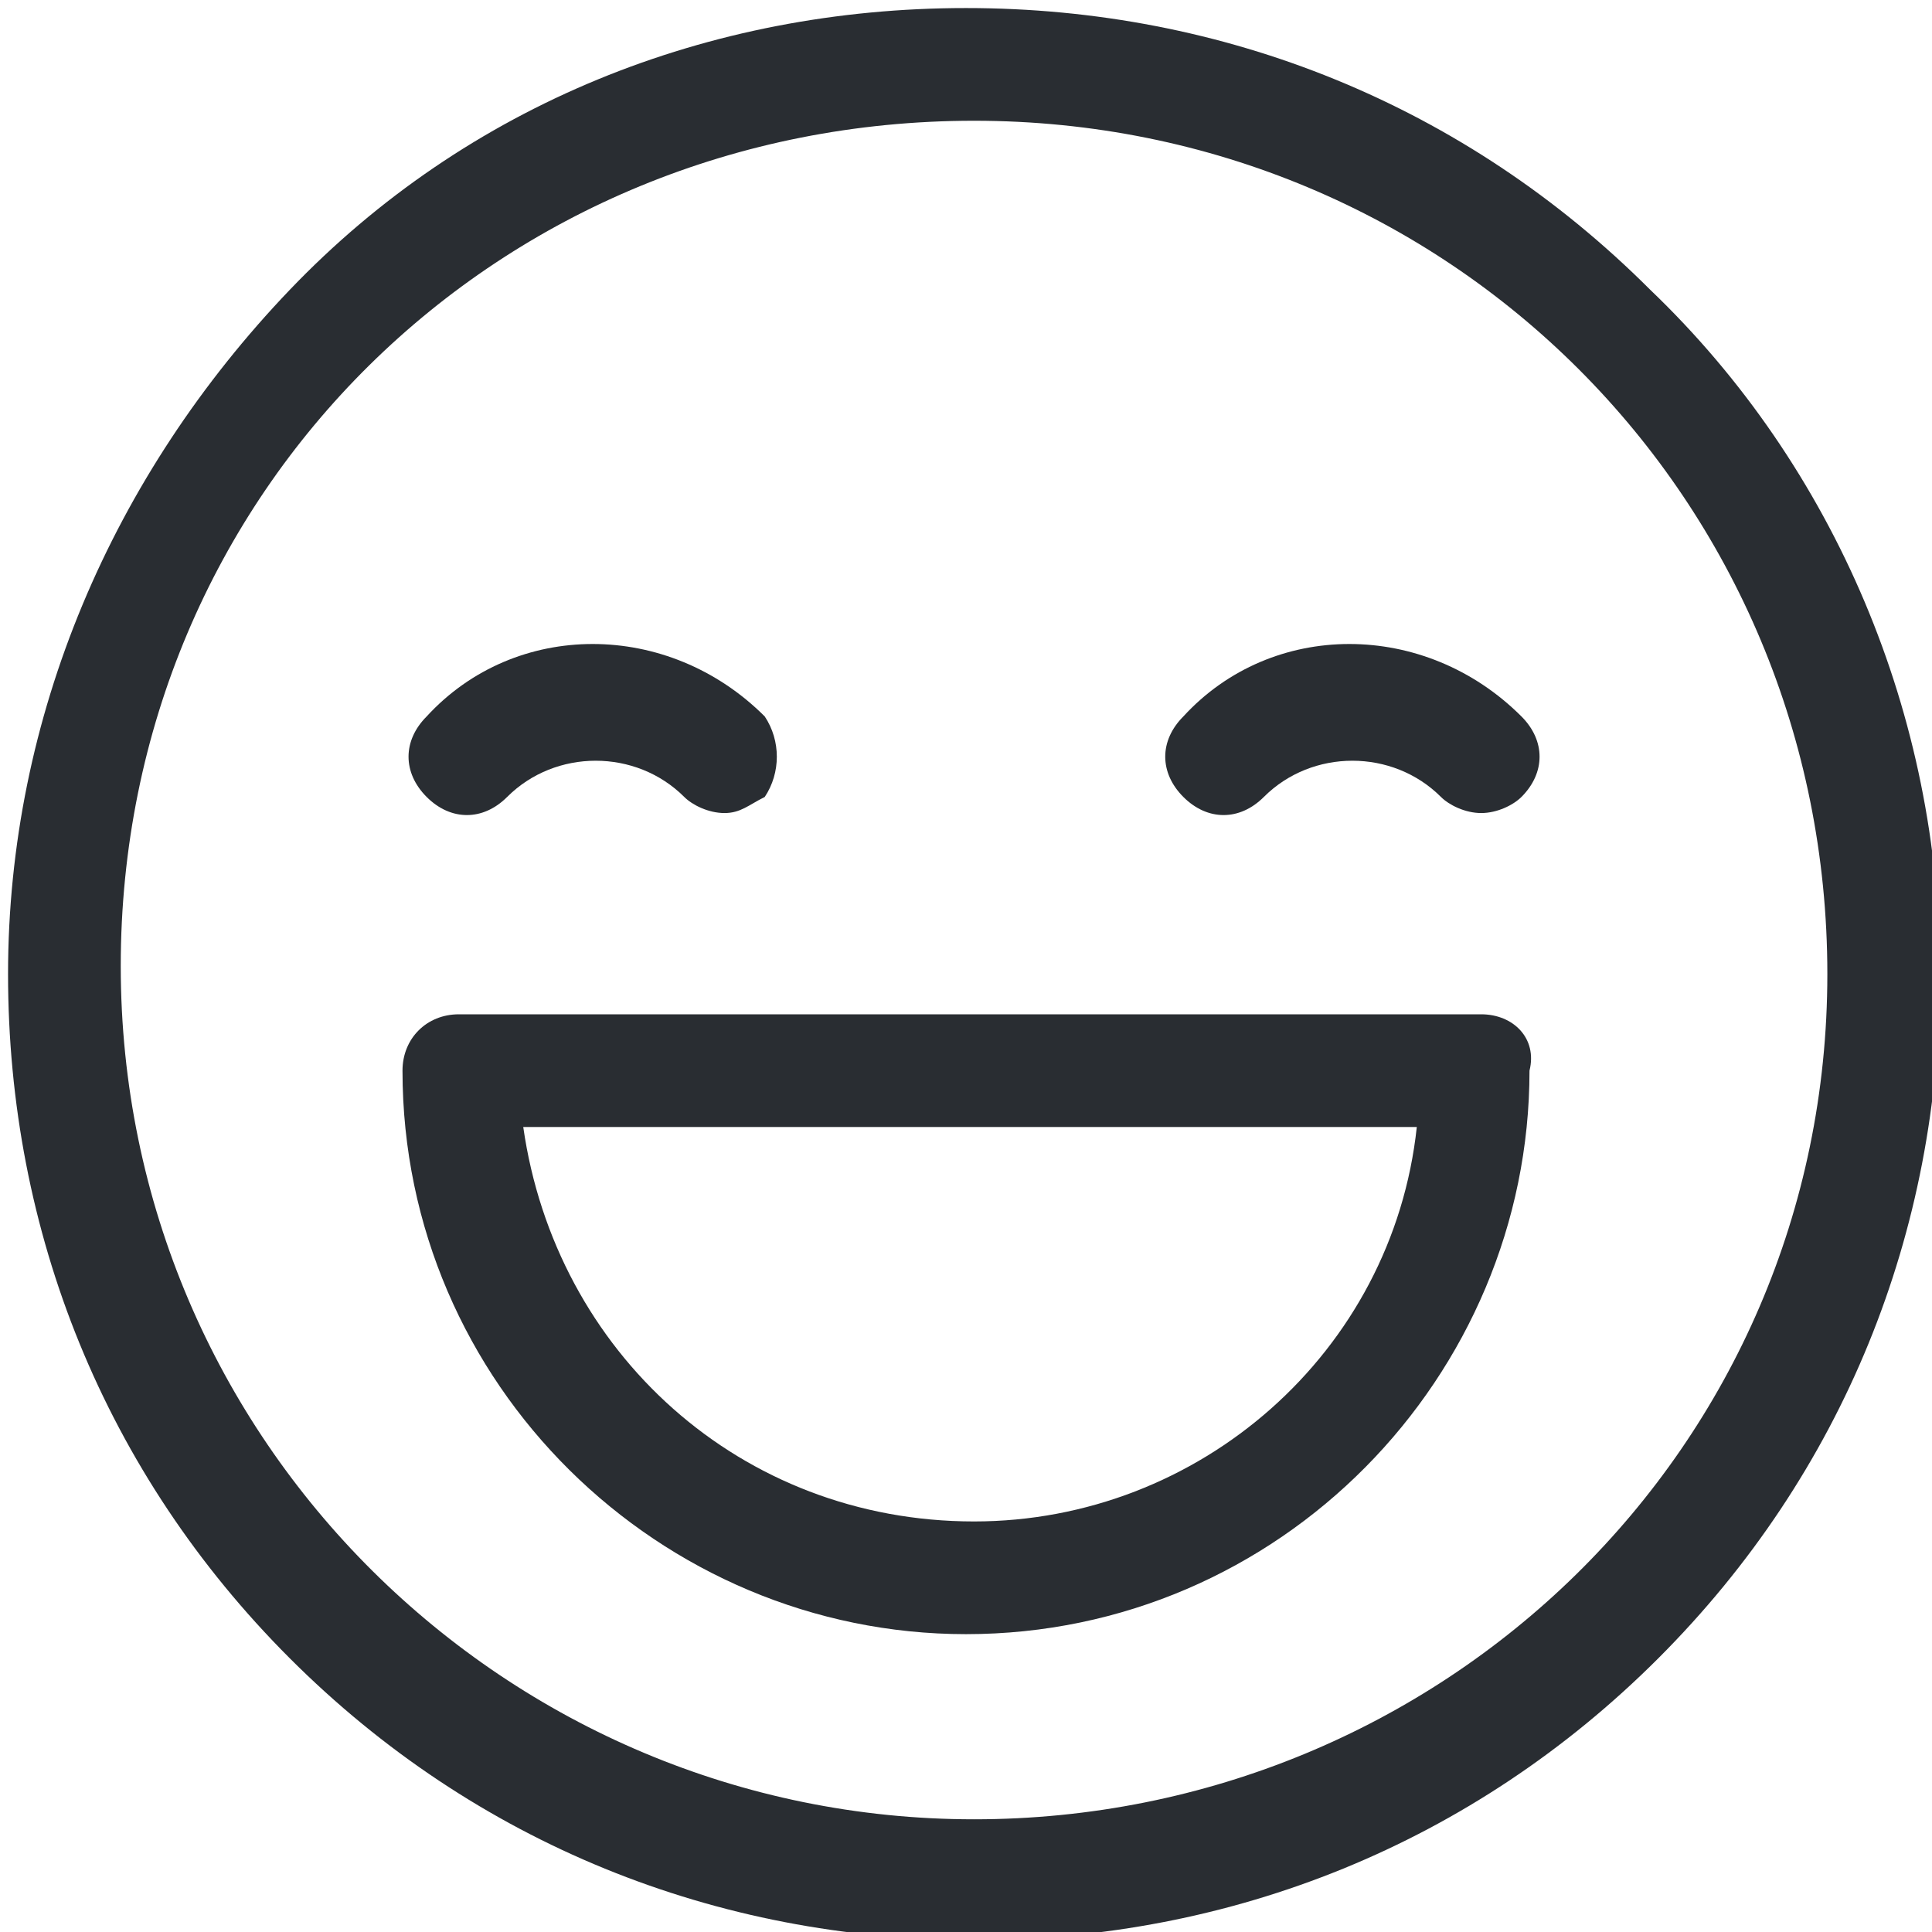
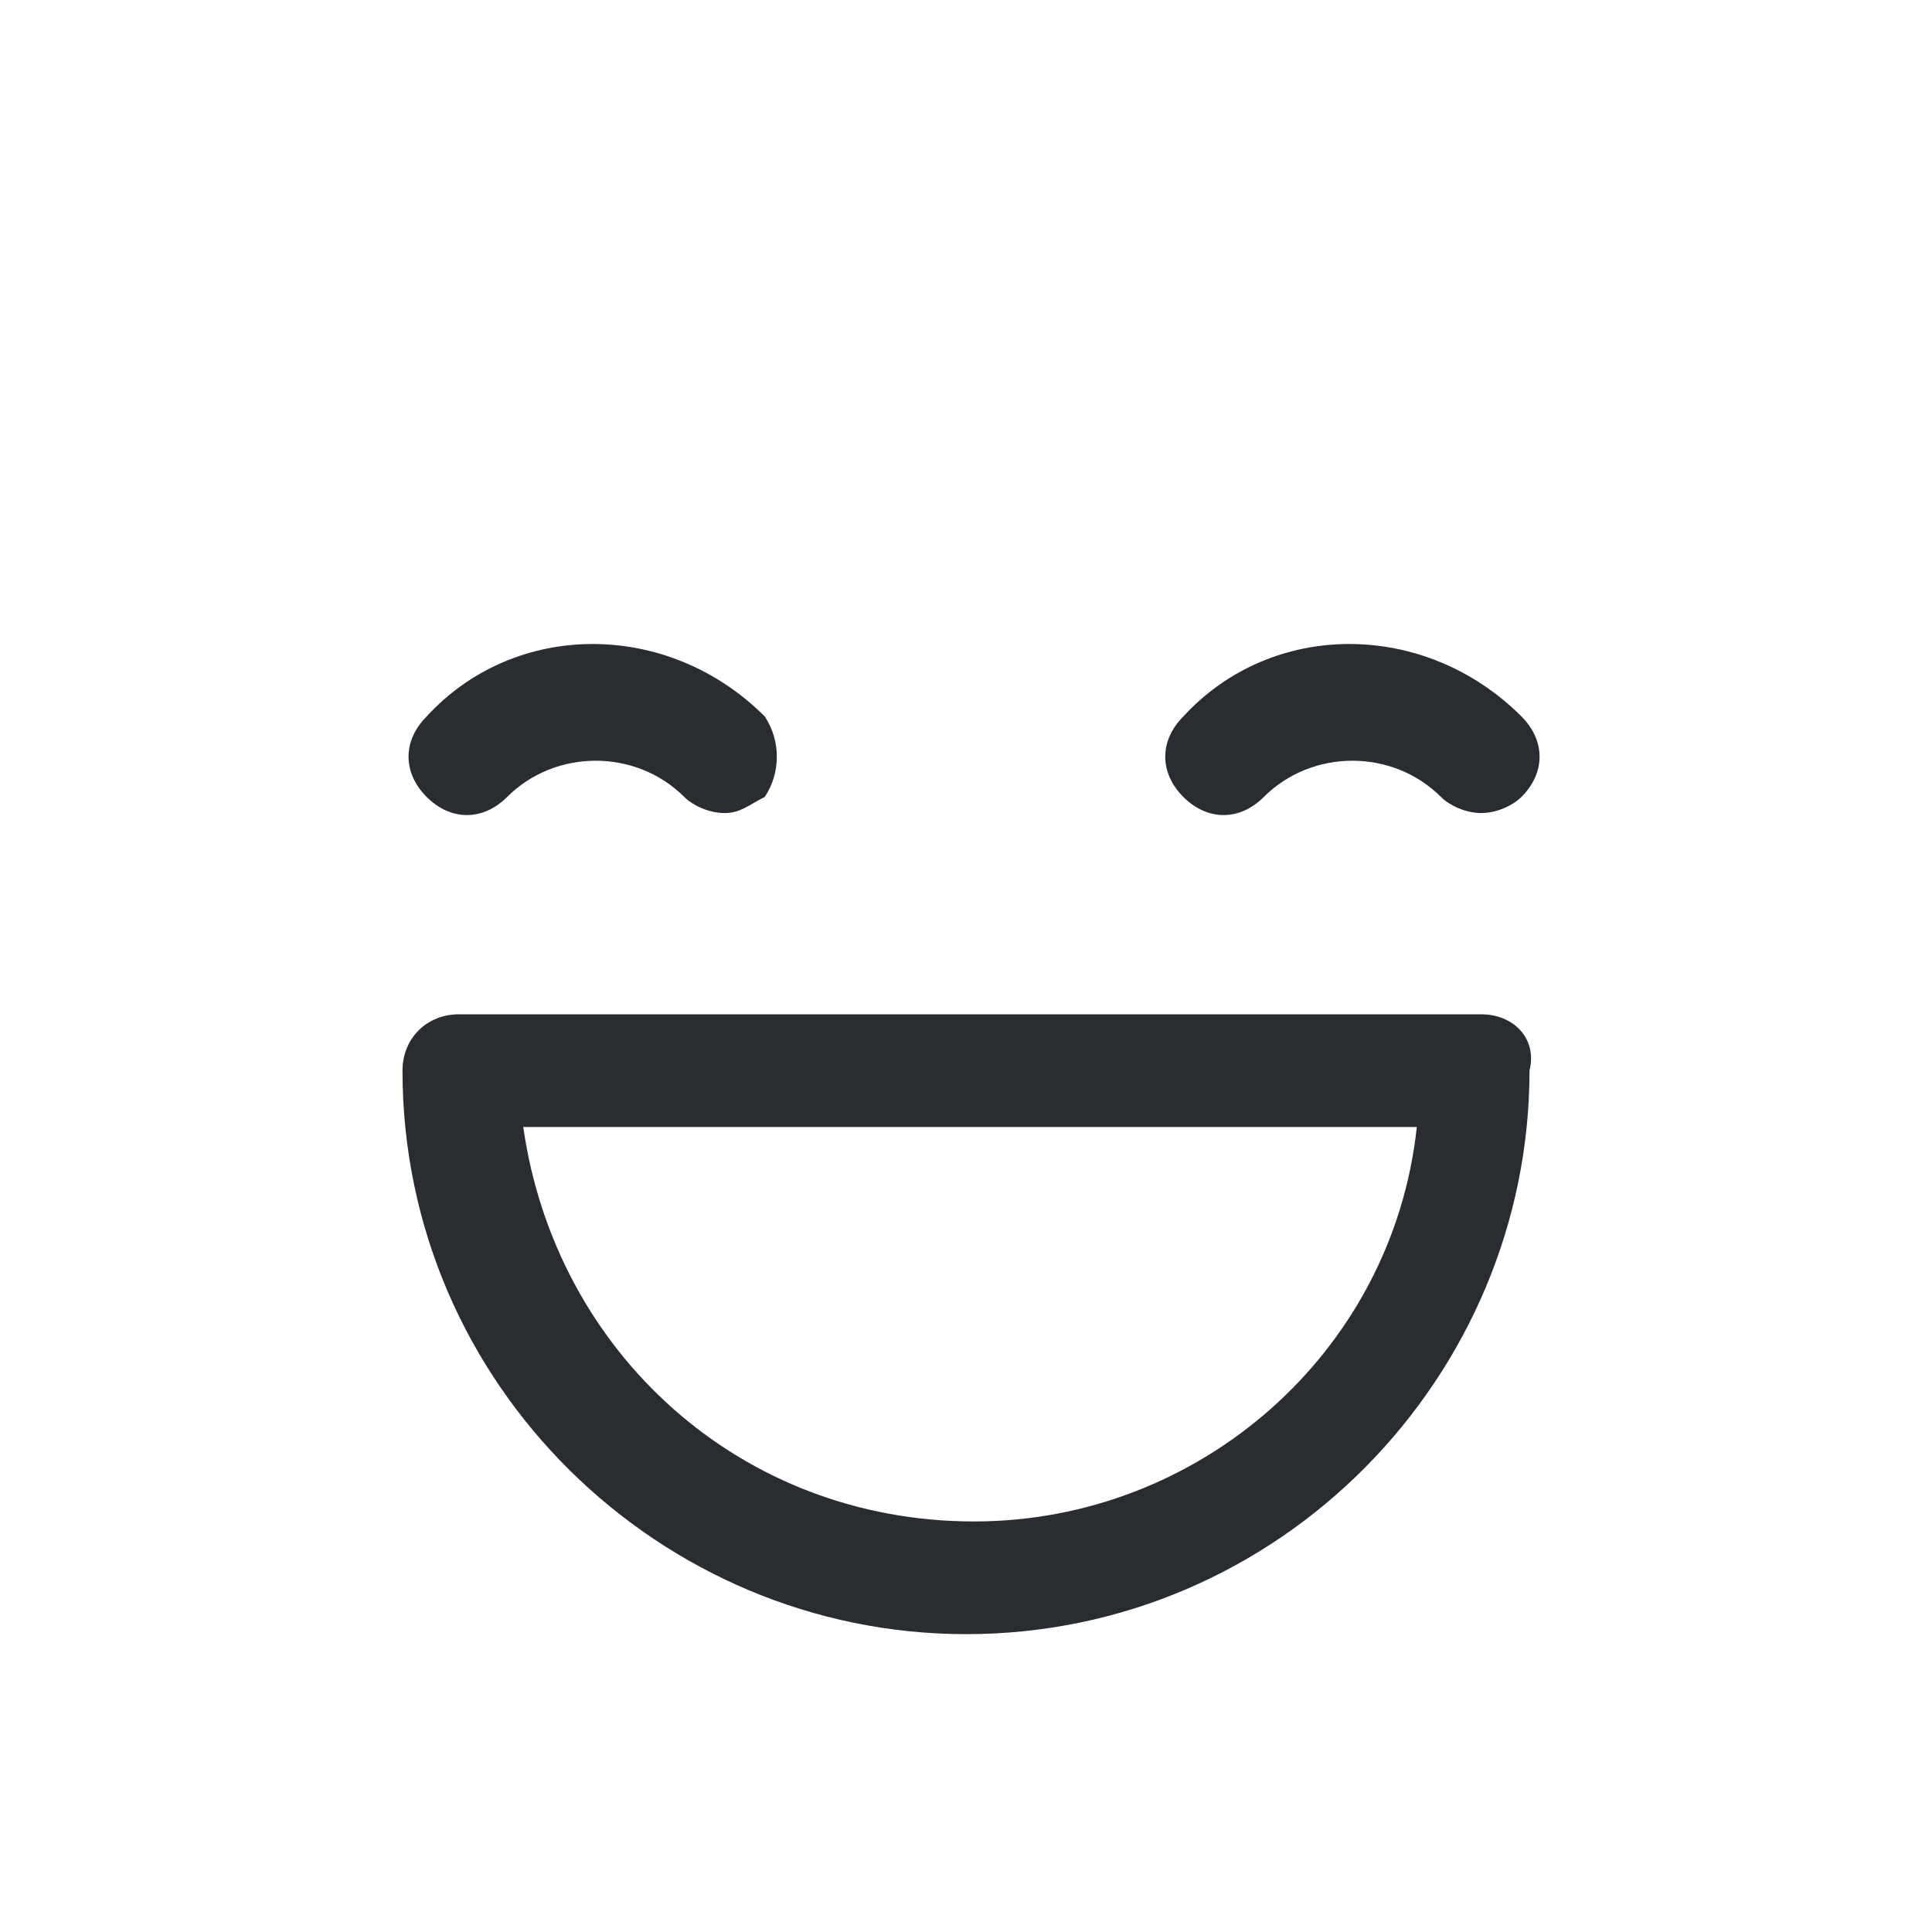
<svg xmlns="http://www.w3.org/2000/svg" xmlns:xlink="http://www.w3.org/1999/xlink" version="1.1" id="Layer_2" x="0px" y="0px" viewBox="0 0 24 24" style="enable-background:new 0 0 24 24;" xml:space="preserve">
  <style type="text/css">
	.st0{clip-path:url(#SVGID_00000095317104125994782770000018077098791913085082_);}
	.st1{fill:#292D32;}
</style>
  <g>
    <defs>
      <rect id="SVGID_1_" x="0.1" y="0.1" width="24" height="24" />
    </defs>
    <clipPath id="SVGID_00000149365322893061128890000018276572524903412659_">
      <use xlink:href="#SVGID_1_" style="overflow:visible;" />
    </clipPath>
    <g style="clip-path:url(#SVGID_00000149365322893061128890000018276572524903412659_);">
-       <path class="st1" d="M20.5,3.6c-2.3-2.3-5.3-3.5-8.5-3.5S5.8,1.3,3.6,3.6s-3.5,5.3-3.5,8.5s1.2,6.2,3.5,8.5s5.3,3.5,8.5,3.5    s6.2-1.2,8.5-3.5c2.3-2.3,3.5-5.3,3.5-8.5S22.8,5.8,20.5,3.6z M12.1,22.6c-5.8,0-10.6-4.7-10.6-10.6S6.2,1.5,12.1,1.5    s10.6,4.7,10.6,10.6S17.9,22.6,12.1,22.6z" />
      <path class="st1" d="M9.5,8.9c-1.2-1.2-3.1-1.2-4.2,0c-0.3,0.3-0.3,0.7,0,1c0.3,0.3,0.7,0.3,1,0c0.6-0.6,1.6-0.6,2.2,0    C8.6,10,8.8,10.1,9,10.1S9.3,10,9.5,9.9C9.7,9.6,9.7,9.2,9.5,8.9z M18.9,8.9c-1.2-1.2-3.1-1.2-4.2,0c-0.3,0.3-0.3,0.7,0,1    c0.3,0.3,0.7,0.3,1,0c0.6-0.6,1.6-0.6,2.2,0c0.1,0.1,0.3,0.2,0.5,0.2c0.2,0,0.4-0.1,0.5-0.2C19.2,9.6,19.2,9.2,18.9,8.9z     M18.4,12.6H5.7c-0.4,0-0.7,0.3-0.7,0.7c0,3.9,3.2,7,7,7c3.9,0,7-3.2,7-7C19.1,12.9,18.8,12.6,18.4,12.6z M12.1,18.9    c-2.9,0-5.2-2.1-5.6-4.9h11.1C17.3,16.8,14.9,18.9,12.1,18.9z" />
    </g>
  </g>
</svg>